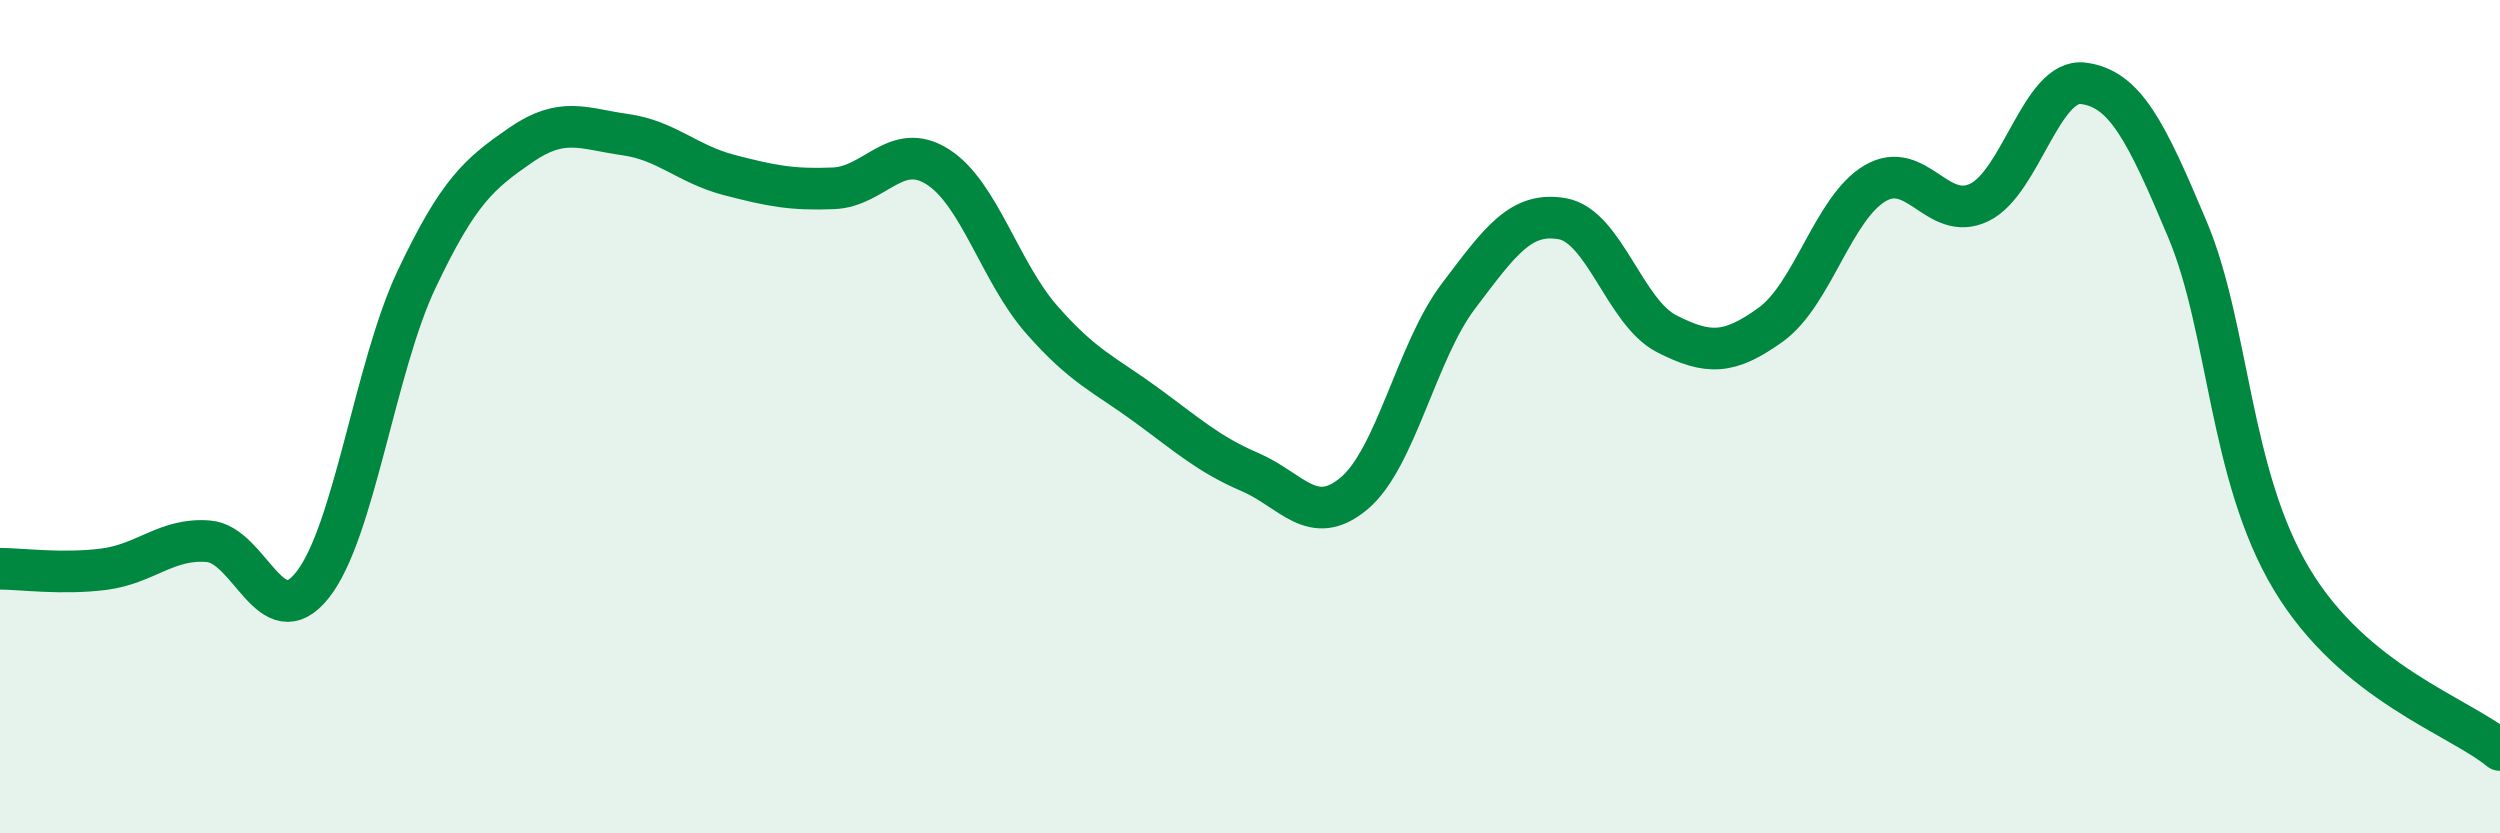
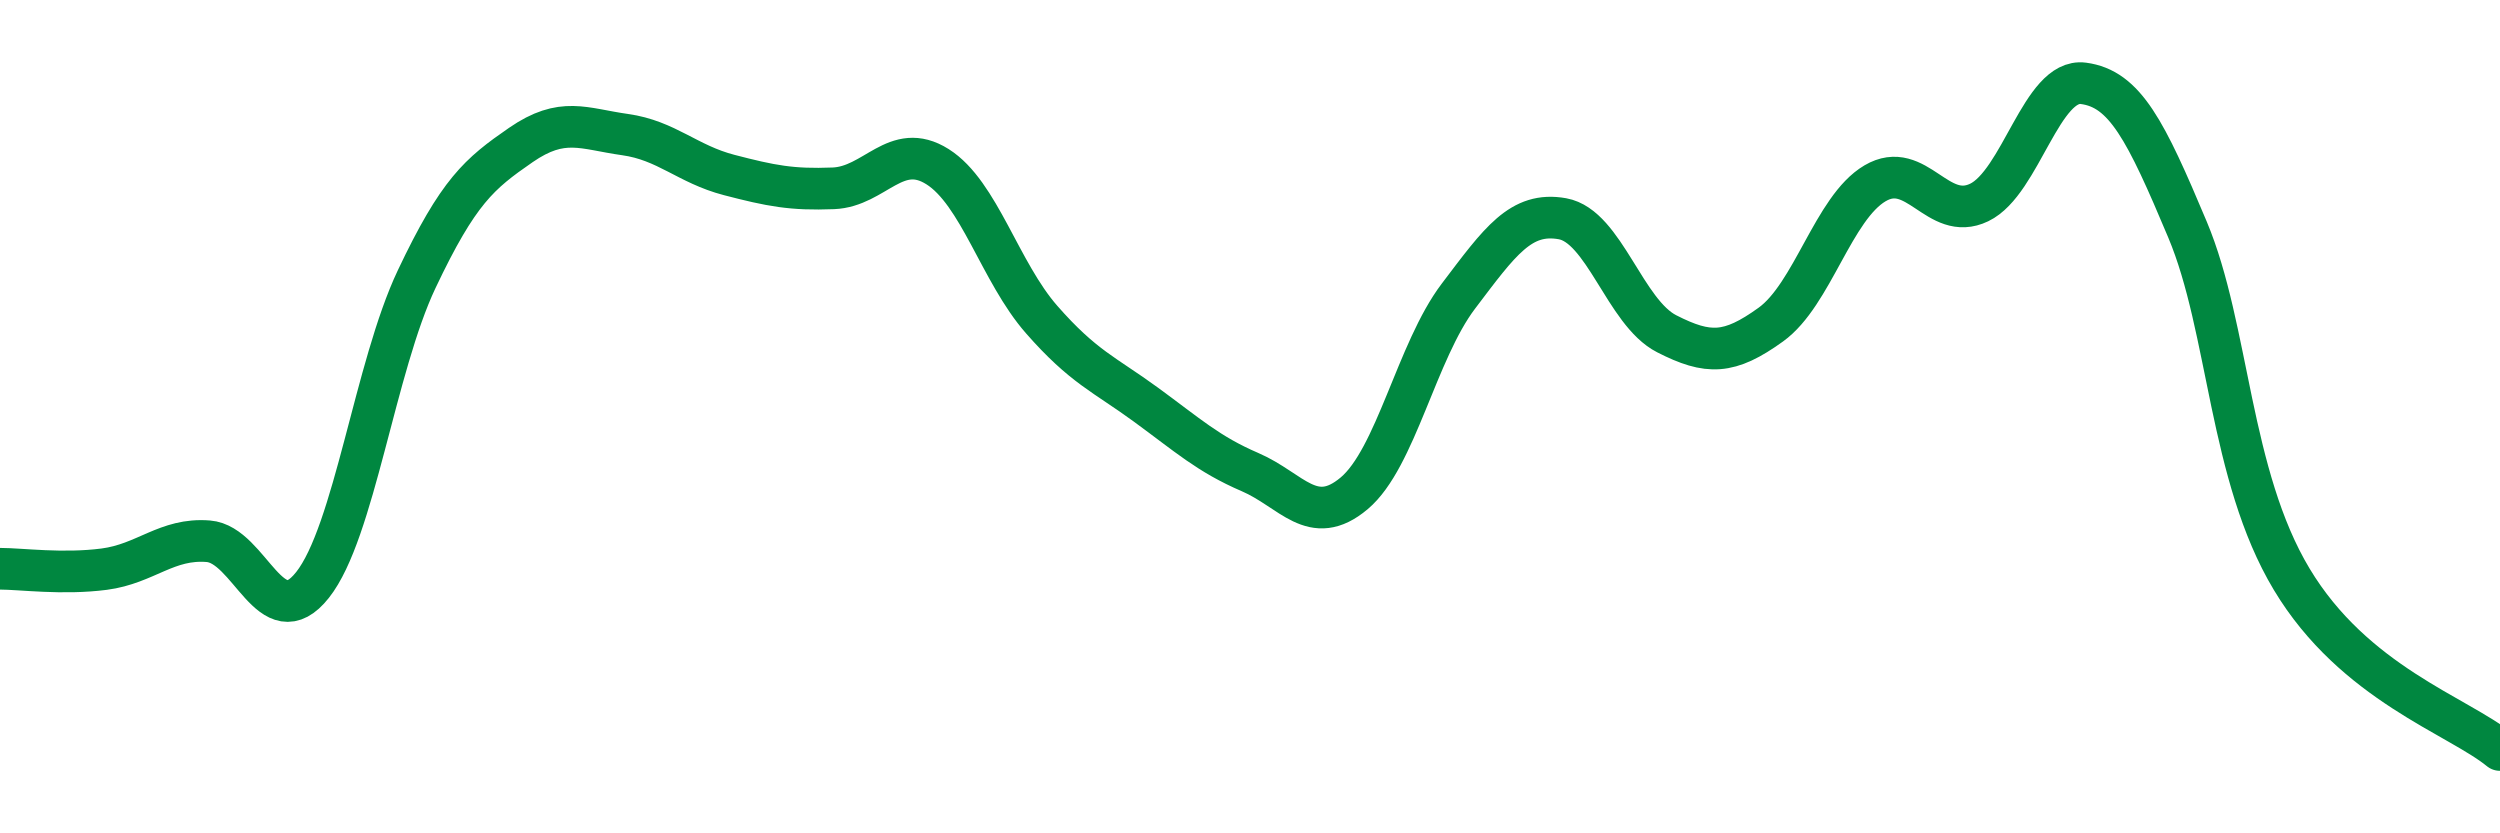
<svg xmlns="http://www.w3.org/2000/svg" width="60" height="20" viewBox="0 0 60 20">
-   <path d="M 0,13.65 C 0.5,13.65 1.5,13.79 2.5,13.66 C 3.5,13.53 4,12.91 5,12.99 C 6,13.07 6.5,15.3 7.5,14.04 C 8.5,12.78 9,8.81 10,6.7 C 11,4.59 11.5,4.17 12.5,3.48 C 13.5,2.79 14,3.09 15,3.23 C 16,3.37 16.5,3.94 17.5,4.2 C 18.5,4.46 19,4.56 20,4.52 C 21,4.48 21.5,3.37 22.5,4 C 23.5,4.63 24,6.53 25,7.67 C 26,8.81 26.5,8.98 27.5,9.71 C 28.5,10.44 29,10.9 30,11.33 C 31,11.76 31.5,12.68 32.5,11.84 C 33.5,11 34,8.43 35,7.11 C 36,5.79 36.5,5.07 37.5,5.25 C 38.5,5.43 39,7.5 40,8.01 C 41,8.52 41.5,8.51 42.5,7.79 C 43.5,7.07 44,4.99 45,4.4 C 46,3.81 46.5,5.34 47.5,4.86 C 48.5,4.38 49,1.87 50,2 C 51,2.13 51.5,3.13 52.5,5.51 C 53.5,7.89 53.5,11.4 55,13.9 C 56.5,16.4 59,17.18 60,18L60 20L0 20Z" fill="#008740" opacity="0.1" stroke-linecap="round" stroke-linejoin="round" />
  <path d="M 0,13.65 C 0.5,13.65 1.5,13.79 2.5,13.66 C 3.5,13.53 4,12.91 5,12.99 C 6,13.07 6.5,15.3 7.5,14.04 C 8.5,12.78 9,8.81 10,6.7 C 11,4.59 11.5,4.17 12.5,3.48 C 13.5,2.79 14,3.09 15,3.23 C 16,3.37 16.5,3.94 17.5,4.2 C 18.5,4.46 19,4.56 20,4.52 C 21,4.48 21.5,3.37 22.5,4 C 23.5,4.63 24,6.53 25,7.67 C 26,8.81 26.5,8.98 27.5,9.71 C 28.5,10.44 29,10.9 30,11.33 C 31,11.76 31.5,12.68 32.5,11.84 C 33.5,11 34,8.43 35,7.11 C 36,5.79 36.5,5.07 37.5,5.25 C 38.5,5.43 39,7.5 40,8.01 C 41,8.52 41.5,8.51 42.5,7.79 C 43.5,7.07 44,4.99 45,4.4 C 46,3.81 46.5,5.34 47.5,4.86 C 48.5,4.38 49,1.87 50,2 C 51,2.13 51.5,3.13 52.5,5.51 C 53.5,7.89 53.5,11.4 55,13.9 C 56.5,16.4 59,17.18 60,18" stroke="#008740" stroke-width="1" fill="none" stroke-linecap="round" stroke-linejoin="round" />
</svg>